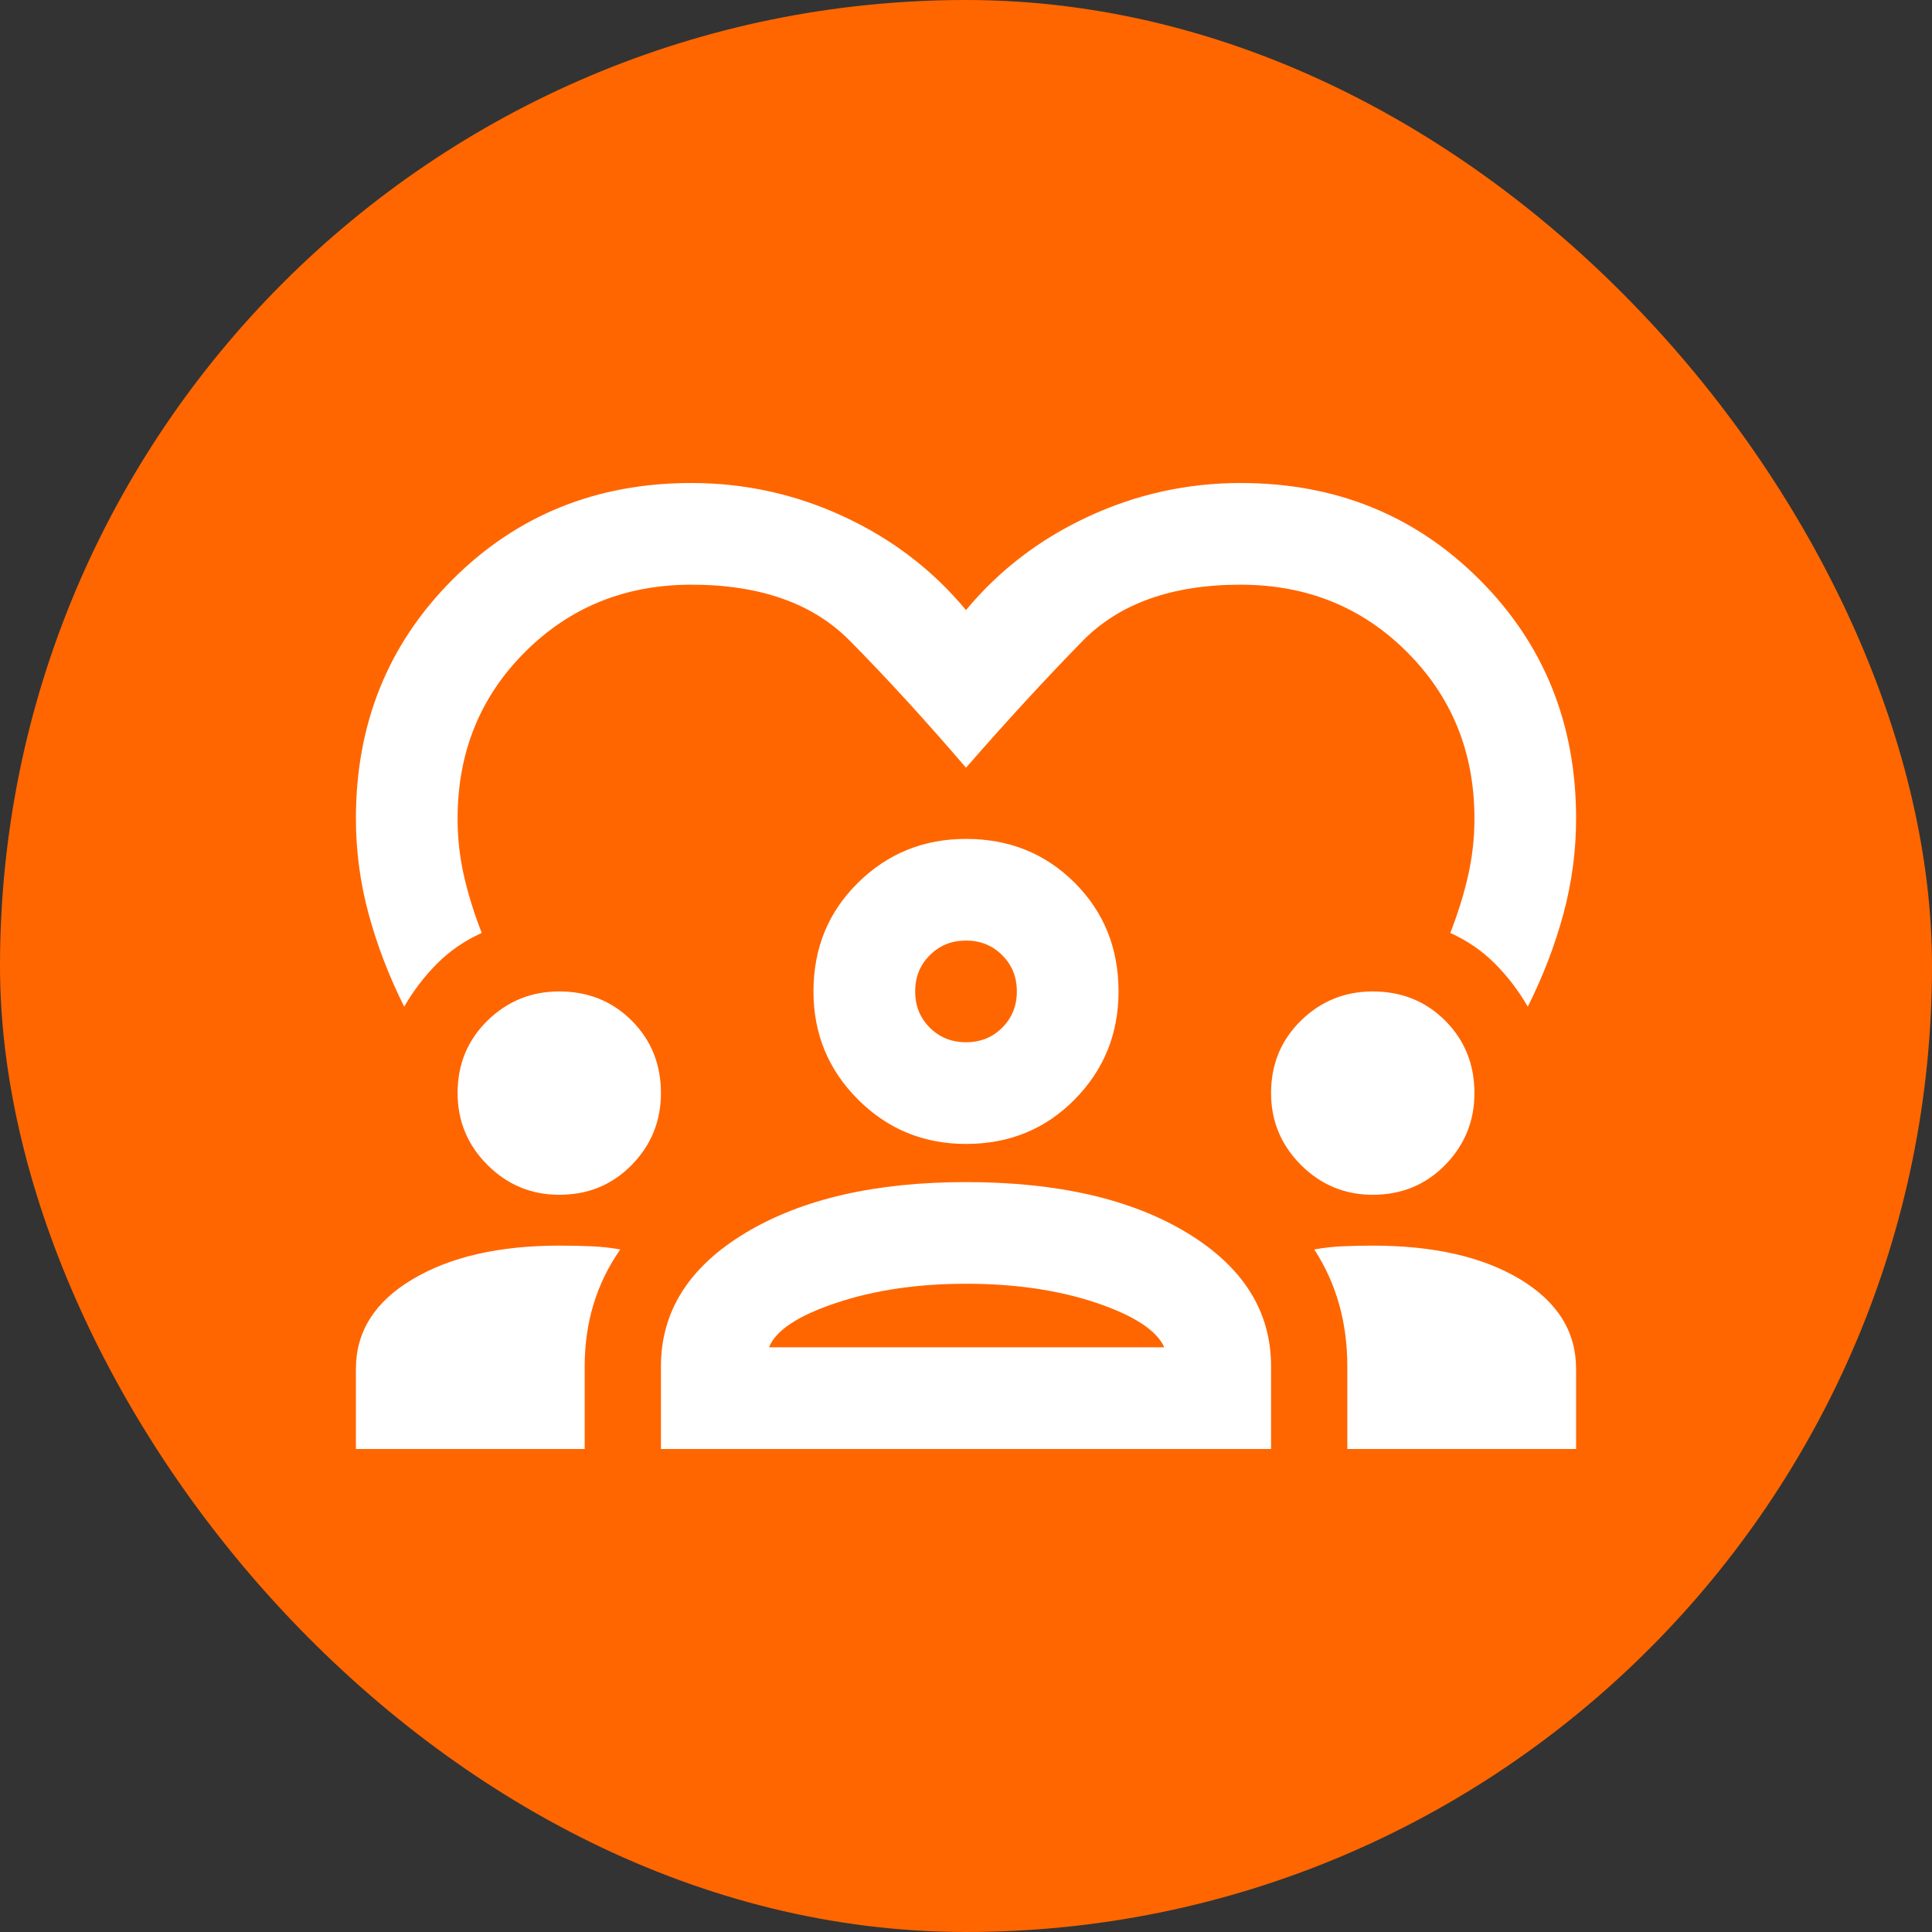
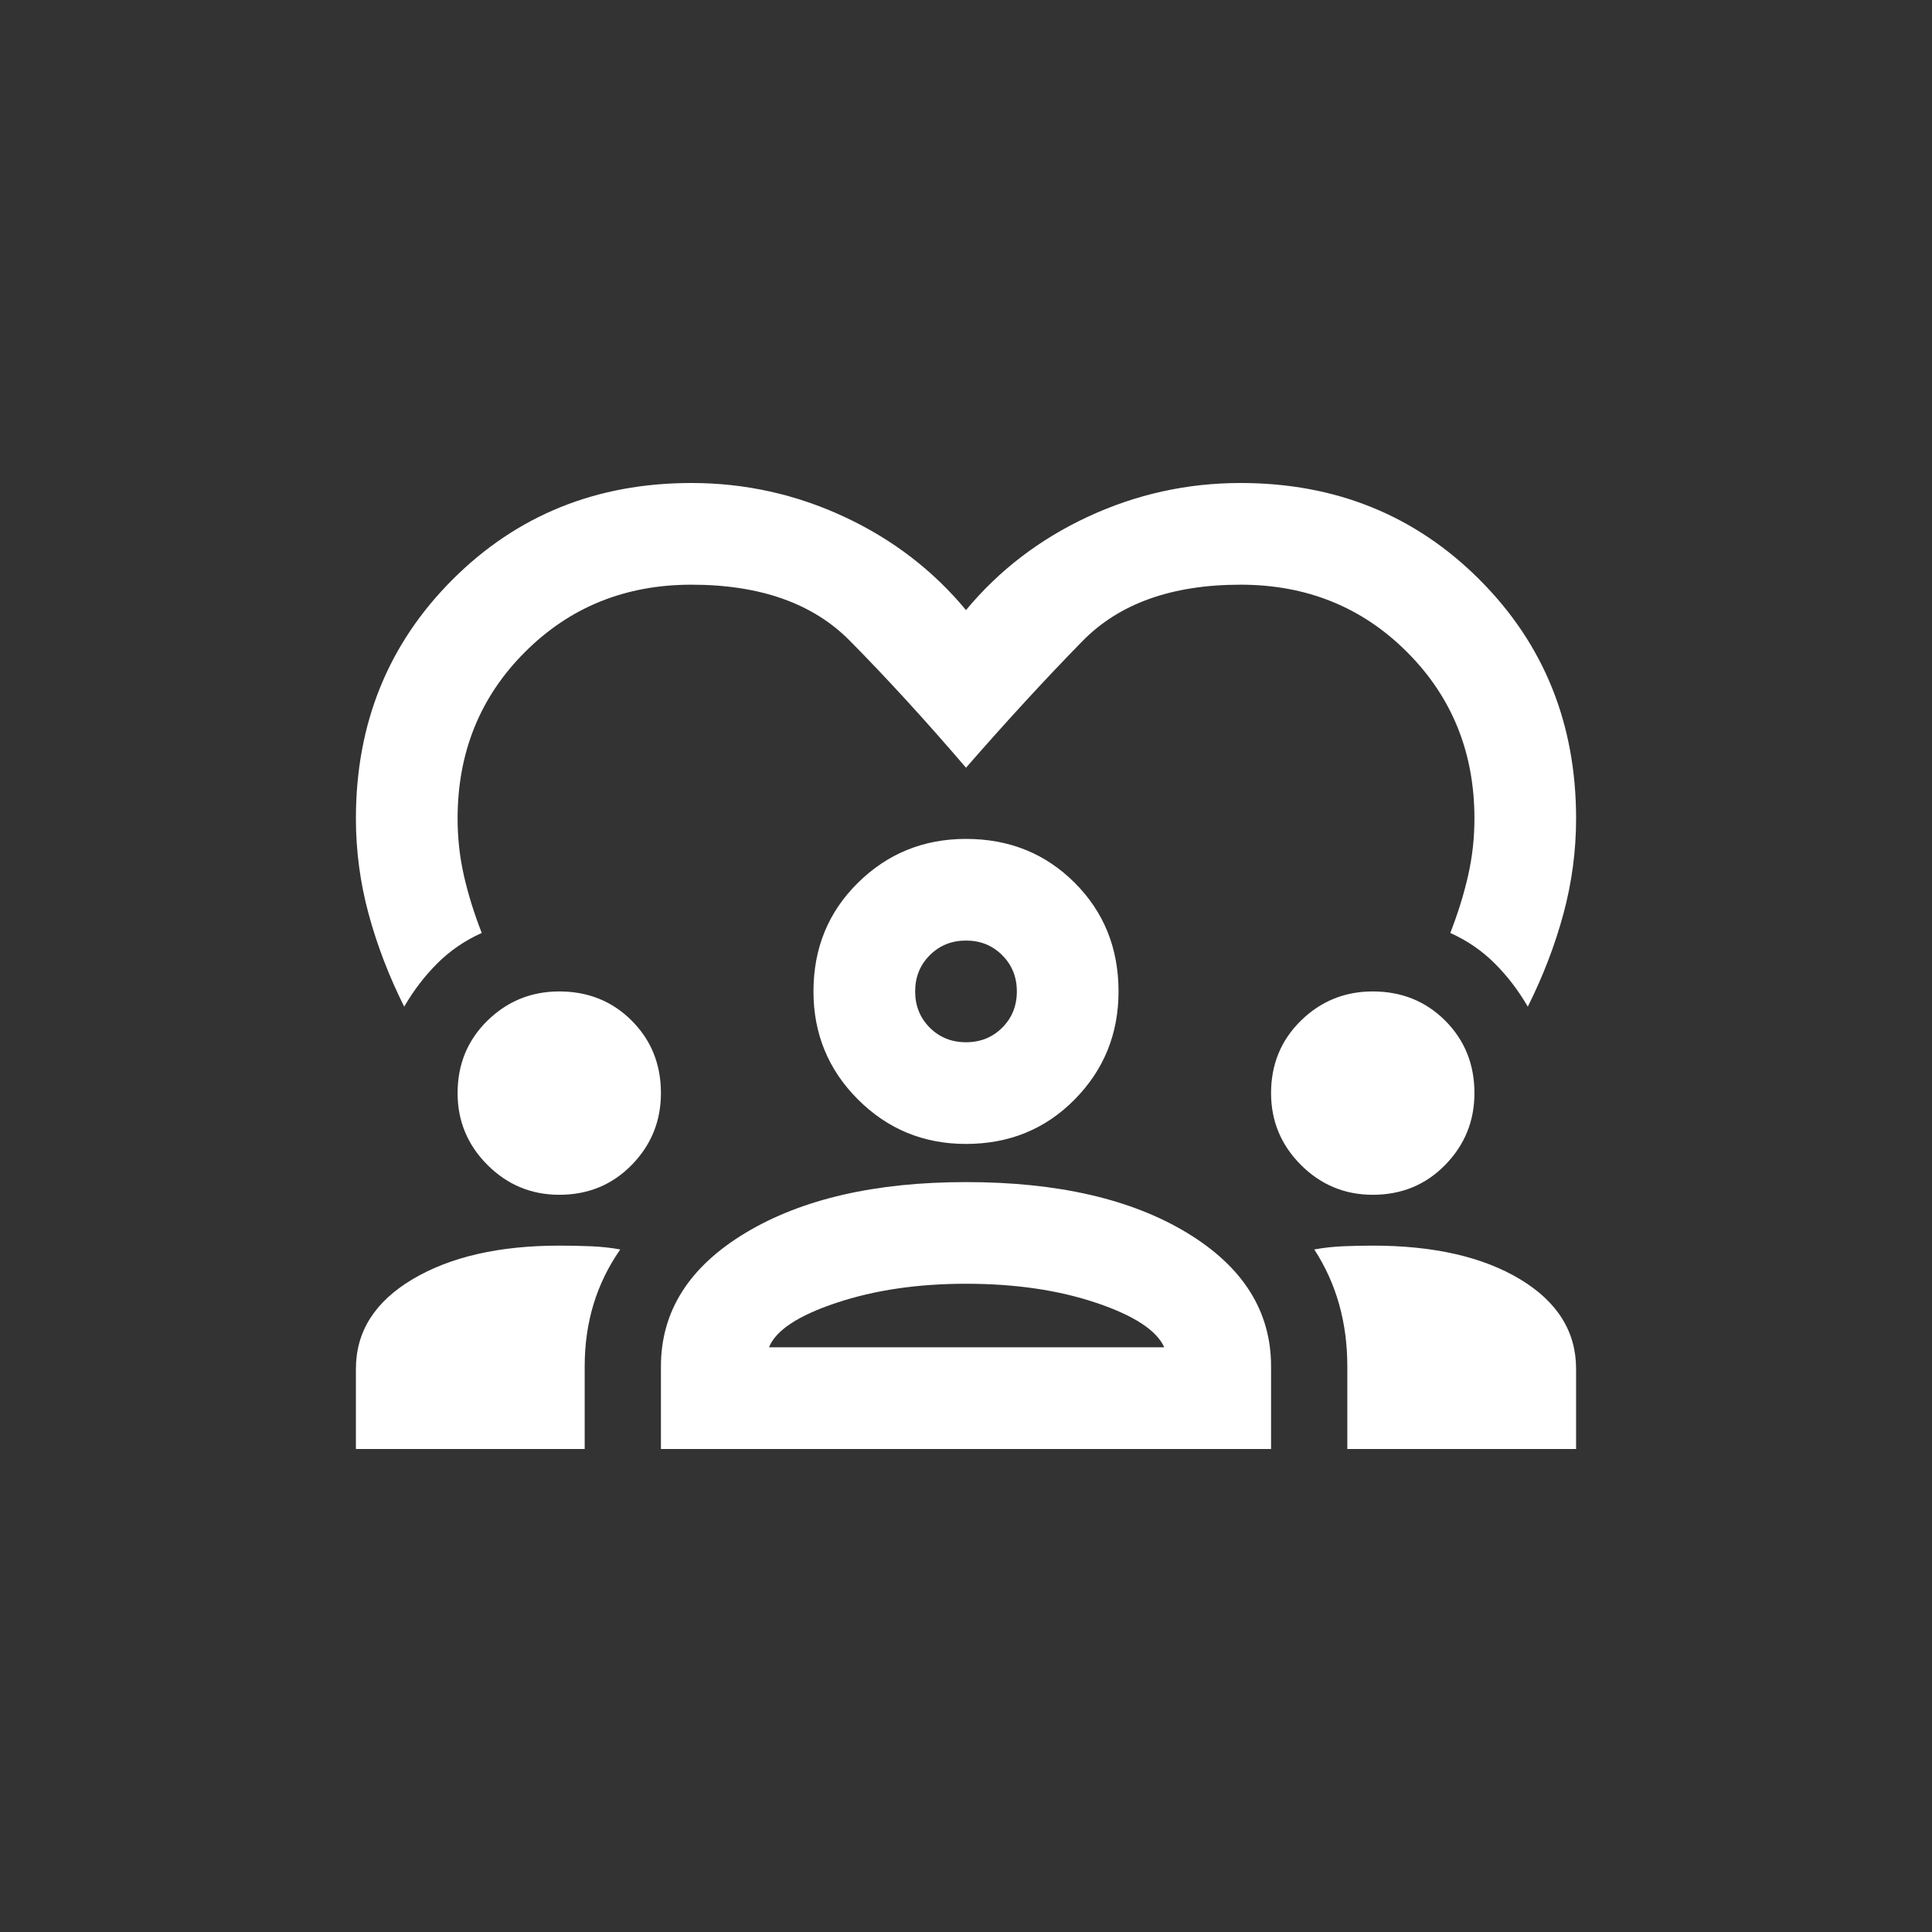
<svg xmlns="http://www.w3.org/2000/svg" width="60" height="60" viewBox="0 0 60 60" fill="none">
  <rect x="0" y="0" width="60" height="60" fill="#333333" stroke="none" />
  <g clip-path="url(#clip0_1182_724)">
-     <rect width="60" height="60" rx="30" fill="#FF6600" />
    <path d="M12.553 31.263C12.079 30.316 11.711 29.355 11.447 28.382C11.184 27.408 11.053 26.421 11.053 25.421C11.053 22.474 12.053 20 14.053 18C16.053 16 18.526 15 21.474 15C23.132 15 24.711 15.349 26.211 16.046C27.711 16.743 28.974 17.71 30 18.947C31.026 17.71 32.29 16.743 33.79 16.046C35.29 15.349 36.868 15 38.526 15C41.474 15 43.947 16 45.947 18C47.947 20 48.947 22.474 48.947 25.421C48.947 26.421 48.816 27.408 48.553 28.382C48.29 29.355 47.921 30.316 47.447 31.263C47.158 30.763 46.816 30.316 46.421 29.921C46.026 29.526 45.566 29.21 45.04 28.974C45.276 28.368 45.461 27.776 45.592 27.197C45.724 26.618 45.79 26.026 45.79 25.421C45.79 23.368 45.092 21.645 43.697 20.25C42.303 18.855 40.579 18.158 38.526 18.158C36.395 18.158 34.757 18.743 33.612 19.915C32.467 21.085 31.263 22.395 30 23.842C28.737 22.368 27.533 21.053 26.388 19.895C25.244 18.737 23.605 18.158 21.474 18.158C19.421 18.158 17.698 18.855 16.303 20.25C14.908 21.645 14.211 23.368 14.211 25.421C14.211 26.026 14.276 26.618 14.408 27.197C14.54 27.776 14.724 28.368 14.961 28.974C14.434 29.21 13.974 29.526 13.579 29.921C13.184 30.316 12.842 30.763 12.553 31.263ZM11.053 45V42.513C11.053 41.355 11.638 40.428 12.809 39.73C13.98 39.033 15.5 38.684 17.369 38.684C17.711 38.684 18.04 38.691 18.355 38.704C18.671 38.717 18.974 38.75 19.263 38.803C18.895 39.329 18.619 39.895 18.434 40.5C18.25 41.105 18.158 41.75 18.158 42.434V45H11.053ZM20.526 45V42.434C20.526 40.724 21.401 39.342 23.151 38.289C24.901 37.237 27.184 36.711 30 36.711C32.842 36.711 35.132 37.237 36.868 38.289C38.605 39.342 39.474 40.724 39.474 42.434V45H20.526ZM41.842 45V42.434C41.842 41.75 41.757 41.105 41.586 40.5C41.415 39.895 41.158 39.329 40.816 38.803C41.105 38.75 41.401 38.717 41.704 38.704C42.007 38.691 42.316 38.684 42.632 38.684C44.526 38.684 46.053 39.033 47.211 39.73C48.368 40.428 48.947 41.355 48.947 42.513V45H41.842ZM30 39.868C28.5 39.868 27.158 40.066 25.974 40.461C24.79 40.855 24.092 41.316 23.882 41.842H36.158C35.921 41.316 35.217 40.855 34.046 40.461C32.875 40.066 31.526 39.868 30 39.868ZM17.369 37.105C16.5 37.105 15.757 36.796 15.138 36.178C14.52 35.559 14.211 34.816 14.211 33.947C14.211 33.053 14.52 32.303 15.138 31.697C15.757 31.092 16.5 30.79 17.369 30.79C18.263 30.79 19.013 31.092 19.619 31.697C20.224 32.303 20.526 33.053 20.526 33.947C20.526 34.816 20.224 35.559 19.619 36.178C19.013 36.796 18.263 37.105 17.369 37.105ZM42.632 37.105C41.763 37.105 41.02 36.796 40.401 36.178C39.783 35.559 39.474 34.816 39.474 33.947C39.474 33.053 39.783 32.303 40.401 31.697C41.02 31.092 41.763 30.79 42.632 30.79C43.526 30.79 44.276 31.092 44.882 31.697C45.487 32.303 45.79 33.053 45.79 33.947C45.79 34.816 45.487 35.559 44.882 36.178C44.276 36.796 43.526 37.105 42.632 37.105ZM30 35.526C28.684 35.526 27.566 35.066 26.645 34.145C25.724 33.224 25.263 32.105 25.263 30.79C25.263 29.447 25.724 28.322 26.645 27.415C27.566 26.507 28.684 26.053 30 26.053C31.342 26.053 32.467 26.507 33.375 27.415C34.283 28.322 34.737 29.447 34.737 30.79C34.737 32.105 34.283 33.224 33.375 34.145C32.467 35.066 31.342 35.526 30 35.526ZM30 29.21C29.553 29.21 29.178 29.362 28.875 29.665C28.573 29.967 28.421 30.342 28.421 30.79C28.421 31.237 28.573 31.612 28.875 31.915C29.178 32.217 29.553 32.368 30 32.368C30.448 32.368 30.823 32.217 31.125 31.915C31.428 31.612 31.579 31.237 31.579 30.79C31.579 30.342 31.428 29.967 31.125 29.665C30.823 29.362 30.448 29.21 30 29.21Z" fill="white" />
  </g>
  <defs>
    <clipPath id="clip0_1182_724">
      <rect width="60" height="60" fill="white" />
    </clipPath>
  </defs>
</svg>